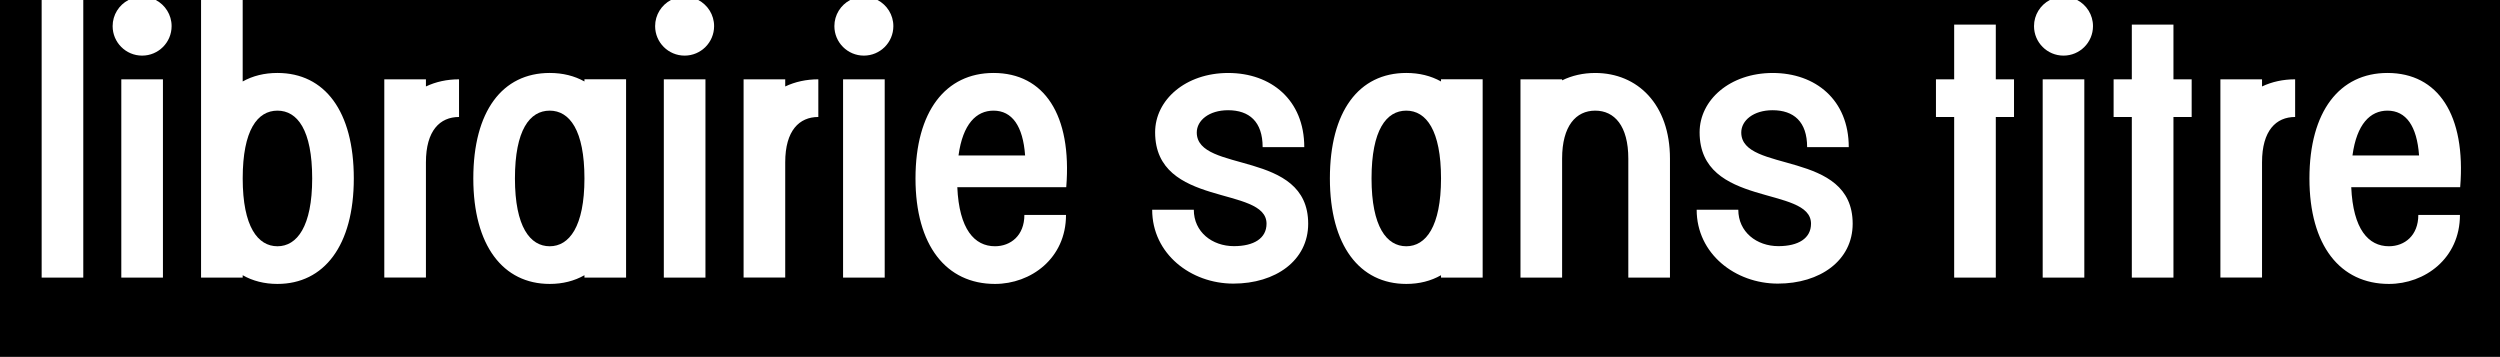
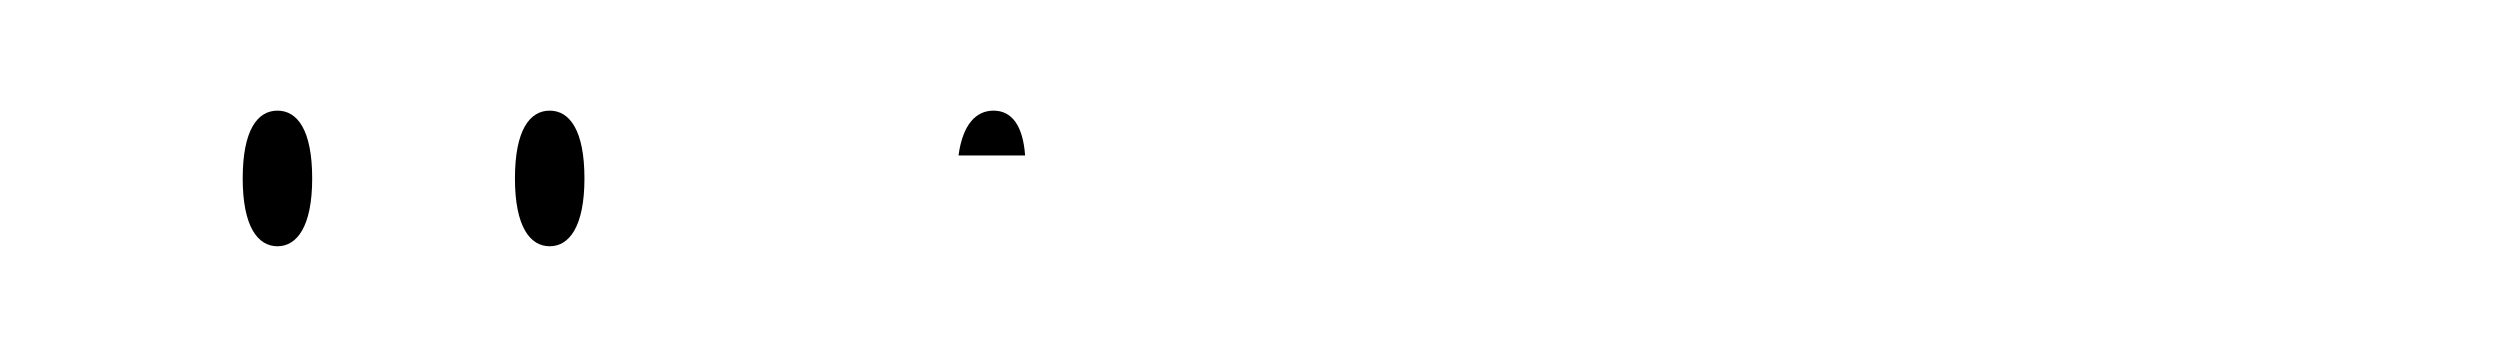
<svg xmlns="http://www.w3.org/2000/svg" id="Calque_1" version="1.1" viewBox="0 0 1265.82 180.7">
  <path d="M503.04,56.02c-8.72,0-15.56,6.78-17.72,22.69h33.72c-1.07-14.93-6.61-22.69-16.01-22.69Z" />
  <path d="M278.33,56.02c-10.09,0-17.6,9.79-17.6,34.33s7.71,34.34,17.6,34.34,17.59-9.96,17.59-34.34-7.5-34.33-17.59-34.33Z" />
-   <path d="M712.04,56.02c-10.09,0-17.59,9.79-17.59,34.33s7.7,34.34,17.59,34.34,17.59-9.96,17.59-34.34-7.5-34.33-17.59-34.33Z" />
-   <path d="M1051.73,0c4.76,2.5,8.01,7.48,8.01,13.23,0,8.25-6.68,14.93-14.93,14.93s-14.93-6.68-14.93-14.93c0-5.75,3.25-10.73,8.01-13.23H444.32c4.76,2.5,8.01,7.48,8.01,13.23,0,8.25-6.68,14.93-14.93,14.93s-14.93-6.68-14.93-14.93c0-5.75,3.25-10.73,8.01-13.23h-76.92c4.76,2.5,8.01,7.48,8.01,13.23,0,8.25-6.68,14.93-14.93,14.93s-14.93-6.68-14.93-14.93c0-5.75,3.25-10.73,8.01-13.23H122.88v41.25c5.08-2.84,10.98-4.31,17.59-4.31,24.01,0,38.67,19.41,38.67,53.41s-15.07,53.41-38.67,53.41c-6.57,0-12.49-1.5-17.59-4.41v1.2h-21.08V0h-22.92c4.76,2.5,8.01,7.48,8.01,13.23,0,8.25-6.68,14.93-14.93,14.93s-14.93-6.68-14.93-14.93c0-5.75,3.25-10.73,8.01-13.23h-22.87v140.55h-21.08V0H0v180.7h1265.82V0h-214.1ZM82.5,140.55h-21.08V40.16h21.08v100.39ZM232.42,59.23c-9.64,0-16.76,6.86-16.76,22.94v58.37h-21.08V40.16h21.08v3.62c5.01-2.38,10.69-3.62,16.76-3.62v19.07ZM317,140.55h-21.08v-1.2c-5.11,2.91-11.02,4.41-17.59,4.41-23.61,0-38.68-19.41-38.68-53.41s14.66-53.41,38.68-53.41c6.61,0,12.51,1.47,17.59,4.31v-1.1h21.08v100.39ZM357.19,140.55h-21.08V40.16h21.08v100.39ZM414.34,59.23c-9.64,0-16.76,6.86-16.76,22.94v58.37h-21.08V40.16h21.08v3.62c5.01-2.38,10.69-3.62,16.76-3.62v19.07ZM447.95,140.55h-21.08V40.16h21.08v100.39ZM539.87,94.77h-55.16c.93,21.31,8.68,29.91,19.08,29.91,7.93,0,14.88-5.42,14.88-15.85h21.08c0,22.06-17.83,34.93-35.96,34.93-24.67,0-40.25-19.41-40.25-53.41,0-34,15.29-53.41,39.51-53.41,25.61,0,39.8,21.2,36.82,57.83ZM624.49,143.6c-21.56,0-41.11-15.09-41.11-37.4h21.08c0,11.25,9.28,18.43,20.31,18.43,10.1,0,16.51-3.96,16.51-11.36,0-19.43-56.41-7.91-56.41-46.28,0-16.39,15.39-30.04,37.01-30.04s38.51,13.57,38.51,37.56h-21.08c0-12.96-6.83-18.7-17.5-18.7-9.66,0-15.85,5.18-15.85,11.28,0,20.79,56.41,8.46,56.41,46.18,0,18.66-16.53,30.33-37.88,30.33ZM750.71,140.55h-21.08v-1.2c-5.11,2.91-11.02,4.41-17.59,4.41-23.61,0-38.68-19.41-38.68-53.41s14.66-53.41,38.68-53.41c6.61,0,12.51,1.47,17.59,4.31v-1.1h21.08v100.39ZM845.54,140.55h-21.08v-60.24c0-16.59-7.03-24.29-16.76-24.29s-16.76,7.73-16.76,24.29v60.24h-21.08V40.16h21.08v.53c5.01-2.46,10.69-3.74,16.76-3.74,21.43,0,37.85,15.88,37.85,43.36v60.24ZM900.18,143.6c-21.56,0-41.11-15.09-41.11-37.4h21.08c0,11.25,9.28,18.43,20.31,18.43,10.1,0,16.51-3.96,16.51-11.36,0-19.43-56.41-7.91-56.41-46.28,0-16.39,15.39-30.04,37.01-30.04s38.51,13.57,38.51,37.56h-21.08c0-12.96-6.83-18.7-17.5-18.7-9.66,0-15.85,5.18-15.85,11.28,0,20.79,56.41,8.46,56.41,46.18,0,18.66-16.53,30.33-37.88,30.33ZM1019.75,59.23h-9.22v81.32h-21.08V59.23h-9.22v-19.07h9.22V12.45h21.08v27.71h9.22v19.07ZM1055.35,140.55h-21.08V40.16h21.08v100.39ZM1109.7,59.23h-9.22v81.32h-21.08V59.23h-9.22v-19.07h9.22V12.45h21.08v27.71h9.22v19.07ZM1162.09,59.23c-9.64,0-16.76,6.86-16.76,22.94v58.37h-21.08V40.16h21.08v3.62c5.01-2.38,10.69-3.62,16.76-3.62v19.07ZM1245.66,94.77h-55.16c.93,21.31,8.68,29.91,19.08,29.91,7.93,0,14.88-5.42,14.88-15.85h21.08c0,22.06-17.83,34.93-35.96,34.93-24.67,0-40.25-19.41-40.25-53.41,0-34,15.29-53.41,39.51-53.41,25.61,0,39.8,21.2,36.82,57.83Z" />
  <path d="M158.07,90.35c0-24.54-7.5-34.33-17.59-34.33s-17.59,9.79-17.59,34.33,7.71,34.34,17.59,34.34,17.59-9.96,17.59-34.34Z" />
-   <path d="M1208.84,56.02c-8.72,0-15.56,6.78-17.72,22.69h33.72c-1.07-14.93-6.61-22.69-16.01-22.69Z" />
</svg>